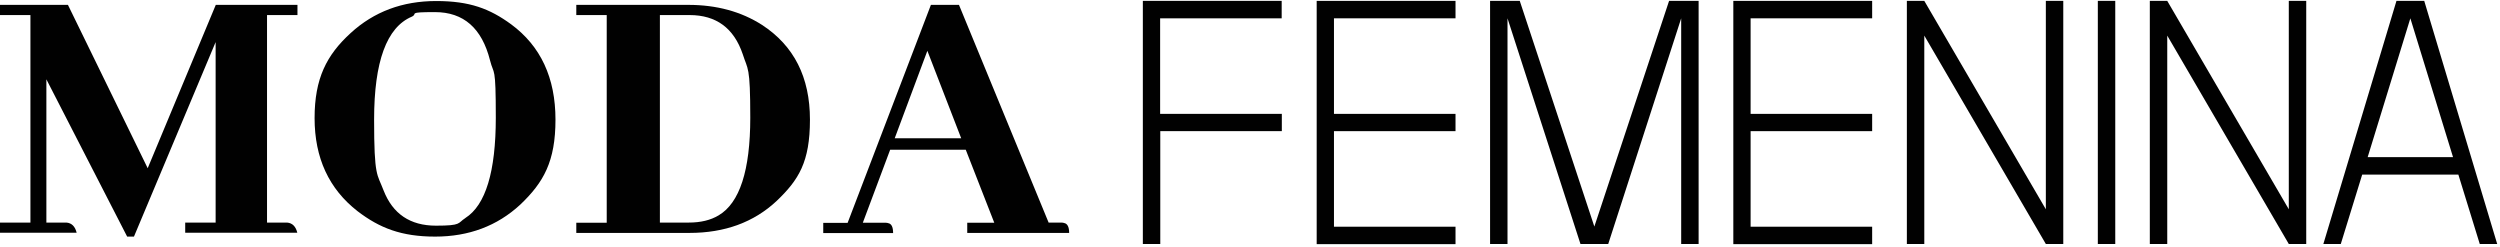
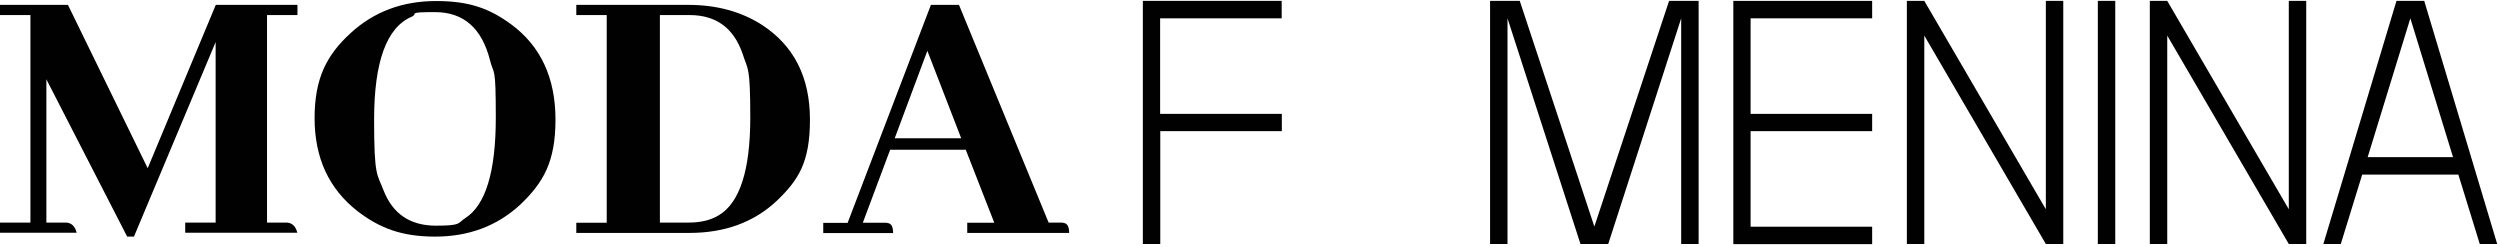
<svg xmlns="http://www.w3.org/2000/svg" id="Capa_1" data-name="Capa 1" viewBox="0 0 1692.7 167.4">
  <defs>
    <style>      .cls-1 {        fill: #c91517;      }      .cls-1, .cls-2, .cls-3 {        stroke-width: 0px;      }      .cls-2 {        fill: #585857;      }      .cls-3 {        fill: #010101;      }    </style>
  </defs>
  <g>
-     <path class="cls-2" d="M107.8-318.7h-28.1v-130.3h29.3v40.4c7-7.4,16.4-11.1,28.1-11.1s25.5,4.9,34.6,14.6c9.1,9.7,13.7,22,13.7,37s-4.6,28-13.8,37.9c-9.2,9.9-21,14.8-35.4,14.8s-10.8-1-14.9-3c-4.1-2-8.6-5.6-13.5-10.8v10.5ZM132-392.5c-6.9,0-12.7,2.4-17.3,7.2-4.6,4.8-6.9,10.7-6.9,17.8s2.3,13.2,6.7,17.9c4.5,4.7,10.2,7.1,17.1,7.1s12.7-2.4,17.4-7.2c4.7-4.8,7-10.7,7-17.8s-2.3-12.9-6.9-17.7c-4.6-4.8-10.3-7.3-17.1-7.3M229.6-318.7h-29.3v-130.3h29.3v130.3ZM324.8-416.3h27.5v97.7h-27.5v-10.5c-4.6,9.2-14.6,13.9-30.3,13.9s-26.7-4.8-35.8-14.5c-9.2-9.6-13.8-22.2-13.8-37.7s4.7-27.9,14.1-37.7c9.4-9.8,21.4-14.7,36.1-14.7s24.3,4.6,29.7,13.9v-10.4ZM298.4-392.3c-6.9,0-12.7,2.4-17.3,7.2-4.6,4.7-6.9,10.7-6.9,17.7s2.3,13,7,17.7c4.7,4.8,10.5,7.2,17.4,7.2s13-2.3,17.6-7.1c4.6-4.7,6.8-10.7,6.8-18s-2.3-13-6.9-17.6c-4.6-4.7-10.5-7.1-17.7-7.1M419.7-342.5c8.7,0,15.9-4.4,21.5-13.3h29.5c-2.9,12-9.1,21.7-18.6,29.2-9.5,7.5-20.4,11.2-32.6,11.2s-26.9-5.1-37.1-15.2c-10.2-10.2-15.2-22.5-15.2-37.1s5-26.9,14.9-36.9c10-10,22.2-15,36.6-15s24,3.8,33.6,11.3c9.6,7.5,15.7,17.4,18.2,29.7h-29.5c-3.9-9.2-11-13.9-21.3-13.9s-12.3,2.4-16.7,7.2c-4.4,4.8-6.5,10.8-6.5,18.2s2.2,13.1,6.5,17.7c4.4,4.6,9.9,6.9,16.7,6.9M513-318.7h-29.3v-130.3h29.3v68l27.6-35.3h34.6l-36.9,42.8,35.9,54.9h-33.2l-27.9-47.1v47.1ZM583.7-416.3h29.3v95.5c0,14.2-2.5,23.9-7.6,29.1-5.7,5.9-15.3,8.8-28.7,8.8h-7.2v-22.1h3.9c3.9,0,6.6-1.1,8.1-3.2,1.5-2.2,2.2-6,2.2-11.6v-96.5ZM583.7-448.9h29.3v22.3h-29.3v-22.3ZM708-416.3h27.5v97.7h-27.5v-10.5c-4.6,9.2-14.6,13.9-30.3,13.9s-26.7-4.8-35.8-14.5c-9.2-9.6-13.8-22.2-13.8-37.7s4.7-27.9,14.1-37.7c9.4-9.8,21.4-14.7,36.1-14.7s24.3,4.6,29.7,13.9v-10.4ZM681.6-392.3c-6.9,0-12.7,2.4-17.3,7.2-4.6,4.7-6.9,10.7-6.9,17.7s2.4,13,7,17.7c4.7,4.8,10.5,7.2,17.4,7.2s13-2.3,17.6-7.1c4.6-4.7,6.8-10.7,6.8-18s-2.3-13-6.9-17.6c-4.6-4.7-10.5-7.1-17.7-7.1M802.9-342.5c8.7,0,15.9-4.4,21.5-13.3h29.5c-2.9,12-9.1,21.7-18.5,29.2-9.5,7.5-20.4,11.2-32.6,11.2s-27-5.1-37.1-15.2c-10.2-10.2-15.2-22.5-15.2-37.1s5-26.9,14.9-36.9c10-10,22.2-15,36.6-15s23.9,3.8,33.6,11.3c9.6,7.5,15.7,17.4,18.2,29.7h-29.5c-3.9-9.2-11-13.9-21.3-13.9s-12.3,2.4-16.7,7.2c-4.4,4.8-6.5,10.8-6.5,18.2s2.2,13.1,6.5,17.7c4.4,4.6,9.9,6.9,16.7,6.9M896.2-318.7h-29.3v-130.3h29.3v68l27.5-35.3h34.6l-36.9,42.8,35.9,54.9h-33.2l-27.9-47.1v47.1Z" />
    <path class="cls-1" d="M-44.3-369.1c0,4.6.8,9.5,3.3,13.4.4.7.9,1.3,1.4,2,1.3,1.9,3.1,3.7,5,5,4.2,2.8,7.8,4.4,12.8,5.5.5.1,1.2.2,1.5.3,4.7.8,10,.1,14.5-.8,4.1-.9,7.9-2.8,11.5-4.7,0,2.4-3.4,11.1-4.4,14.1-1,2.7-2.5,5.4-3.9,7.9l-3.8,5.7c-.6.7-.8.7-.9,1.9H27.8c3.1,0,1.2-.9-1.9-4.6-4.4-5.2-4.4-6.4-7-12-1.1-2.4-3.5-10.9-3.7-13,.6.3,1.2.6,1.9,1l4.3,1.9c1,.3,1.4.5,2.3.8,4.9,1.5,12.2,2.1,17.1,1.1,3.4-.7,6.7-1.9,9.7-3.7,7.3-4.4,12.8-12.6,12.8-21.4s-.4-6.5-1.1-9.5c-.5-2.1-1.6-5.5-2.6-7.5-2.7-5.6-3.4-5.7-6.1-10.1-.4-.7-.2-.6-.8-1.2-2.6-2.8-4.7-6.1-7.8-8.5-3.5-2.7-8.5-7.7-11.3-11.1-.3-.4-.6-.7-1-1-2.6-2.5-5.1-6-7.5-8.7l-7.7-10.5c-.3-.5-.4-.7-.8-1.3-1.2-1.7-2.1-3.3-3.2-5-.7-1.1-2.4-4.6-3.4-4.8-.6,2.2-8.1,11.7-10,14.7-1.1,1.8-2.5,3.1-3.7,4.8l-15.5,17.9c-1.4,1.4-2.7,2.7-4.1,4.1-1.4,1.4-2.9,2.4-4.2,4.1-.7.9-1.3,1.3-2,2.1l-3.8,4.5c-.7.9-1.1,1.7-1.8,2.6-2.1,2.6-4.1,5.9-5.4,9-2.1,4.9-3.9,9.5-3.9,15.1" />
  </g>
  <rect class="cls-2" x="333.4" y="-84.9" width="1" height="32" />
  <rect class="cls-2" x="50.8" y="-213.6" width="1" height="32" />
  <rect class="cls-2" x="163.8" y="-213.6" width="1" height="32" />
  <g>
    <g>
      <path class="cls-3" d="M201.4,10.2h-20.6v140.5h13.6c3.6.3,5.9,2.7,6.9,6.9h-75.9v-6.9h20.6V28.5l-55.3,131.7h-4.6L31.4,53.7v97h13.6c3.6.3,5.9,2.7,6.9,6.9H0v-6.9h20.6V10.2H0V3.3h46l54,110.6L146.1,3.3h55.3v6.9Z" />
      <path class="cls-3" d="M346,16.4c20.1,14.8,30.1,36.3,30.1,64.6s-8,42.5-23.9,57.6c-15.6,14.4-34.8,21.6-57.6,21.6s-37.6-5.8-52.5-17.2c-19.4-15.1-29.1-36.1-29.1-63s8.1-42.7,24.4-57.6C253.2,7.9,272.5.7,295.3.7s36.3,5.2,50.7,15.7ZM315.1,147.6c13.7-8.7,20.6-31.4,20.6-67.9s-1.3-28.4-3.9-38.8c-5.5-21.8-17.9-32.7-37.3-32.7s-11.1,1-15.7,3.1c-17,7.2-25.5,30.4-25.5,69.7s2.1,36.5,6.4,47.9c6.2,15.9,18,23.9,35.5,23.9s14.5-1.7,19.8-5.1Z" />
      <path class="cls-3" d="M466.1,3.3c19,0,35.7,4.5,49.9,13.6,21.6,14.1,32.4,35.4,32.4,64.1s-7.6,40.8-22.6,55.1c-15.4,14.4-35.1,21.6-58.9,21.6h-76.7v-6.9h20.6V10.2h-20.6V3.3h75.9ZM446.8,10.2v140.5h19.5c8.1,0,14.8-1.6,20.3-4.9,14.2-8.4,21.4-30.4,21.4-66.1s-1.7-32.2-5.1-43c-6-17.7-18-26.5-36-26.5h-20.1Z" />
      <path class="cls-3" d="M654.9,157.7v-6.9h18.3l-19.3-49.4h-51.2l-18.5,49.4h14.4c1,0,2,0,2.8.3,2.2.4,3.3,2.6,3.3,6.7h-47.3v-6.9h16.5L630.3,3.3h19l60.7,147.4h7.7c1,0,2,0,2.8.3,2.2.4,3.4,2.6,3.4,6.7h-68.9ZM627.9,34.4l-22.1,59.2h45l-22.9-59.2Z" />
    </g>
    <g>
      <path class="cls-3" d="M867.9,77v11.8h-82.3v76.4h-11.8V.6h94v11.8h-82.3v64.7h82.3Z" />
-       <path class="cls-3" d="M985.5,77v11.8h-82.3v64.7h82.3v11.8h-94V.6h94v11.8h-82.3v64.7h82.3Z" />
      <path class="cls-3" d="M1009,.6h20l50.5,152.8L1130.1.6h20v164.6h-11.8V12.4l-49.4,152.8h-18.8l-49.4-152.8v152.8h-11.8V.6Z" />
      <path class="cls-3" d="M1267.6,77v11.8h-82.3v64.7h82.3v11.8h-94V.6h94v11.8h-82.3v64.7h82.3Z" />
      <path class="cls-3" d="M1302.9.6l82.3,141.1V.6h11.8v164.6h-11.8l-82.3-141.1v141.1h-11.8V.6h11.8Z" />
      <path class="cls-3" d="M1432.2.6v164.6h-11.8V.6h11.8Z" />
      <path class="cls-3" d="M1467.4.6l82.3,141.1V.6h11.8v164.6h-11.8l-82.3-141.1v141.1h-11.8V.6h11.8Z" />
      <path class="cls-3" d="M1690.8,165.2h-11.8l-14.5-47h-65.1l-14.5,47h-11.8L1622.6.6h18.8l49.4,164.6ZM1603.1,106.4h57.8l-28.9-94-28.9,94Z" />
    </g>
  </g>
</svg>